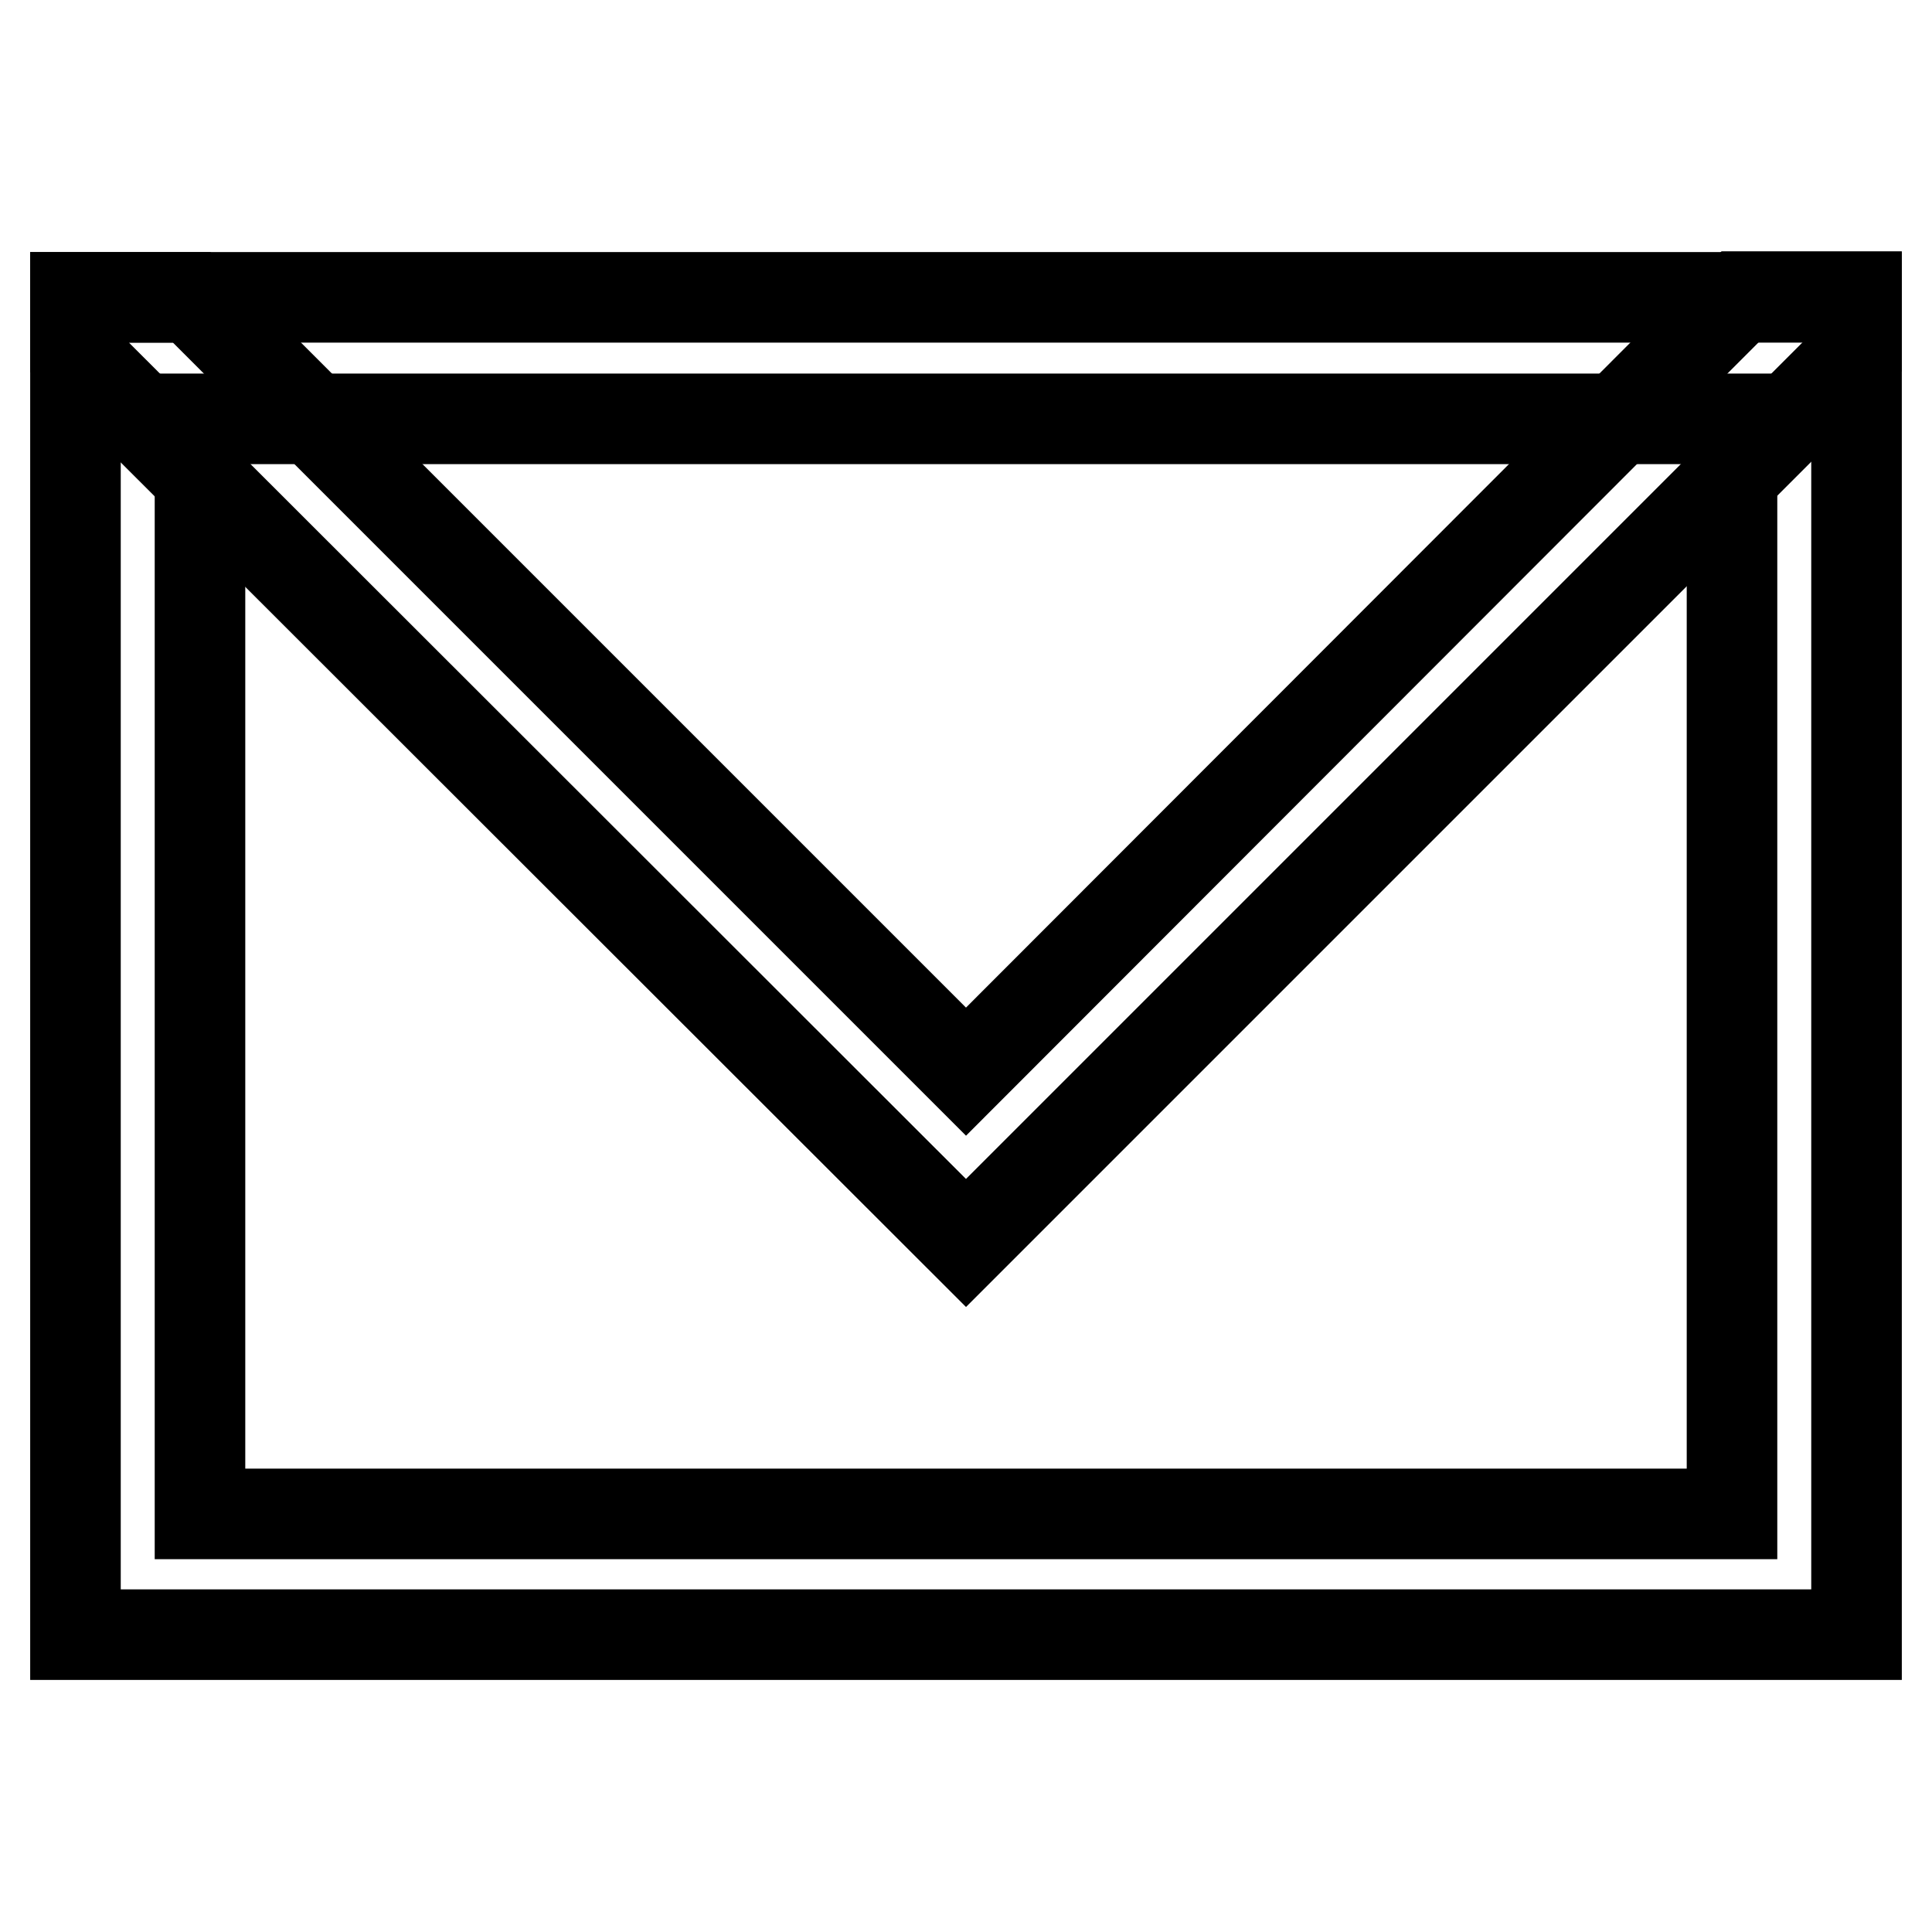
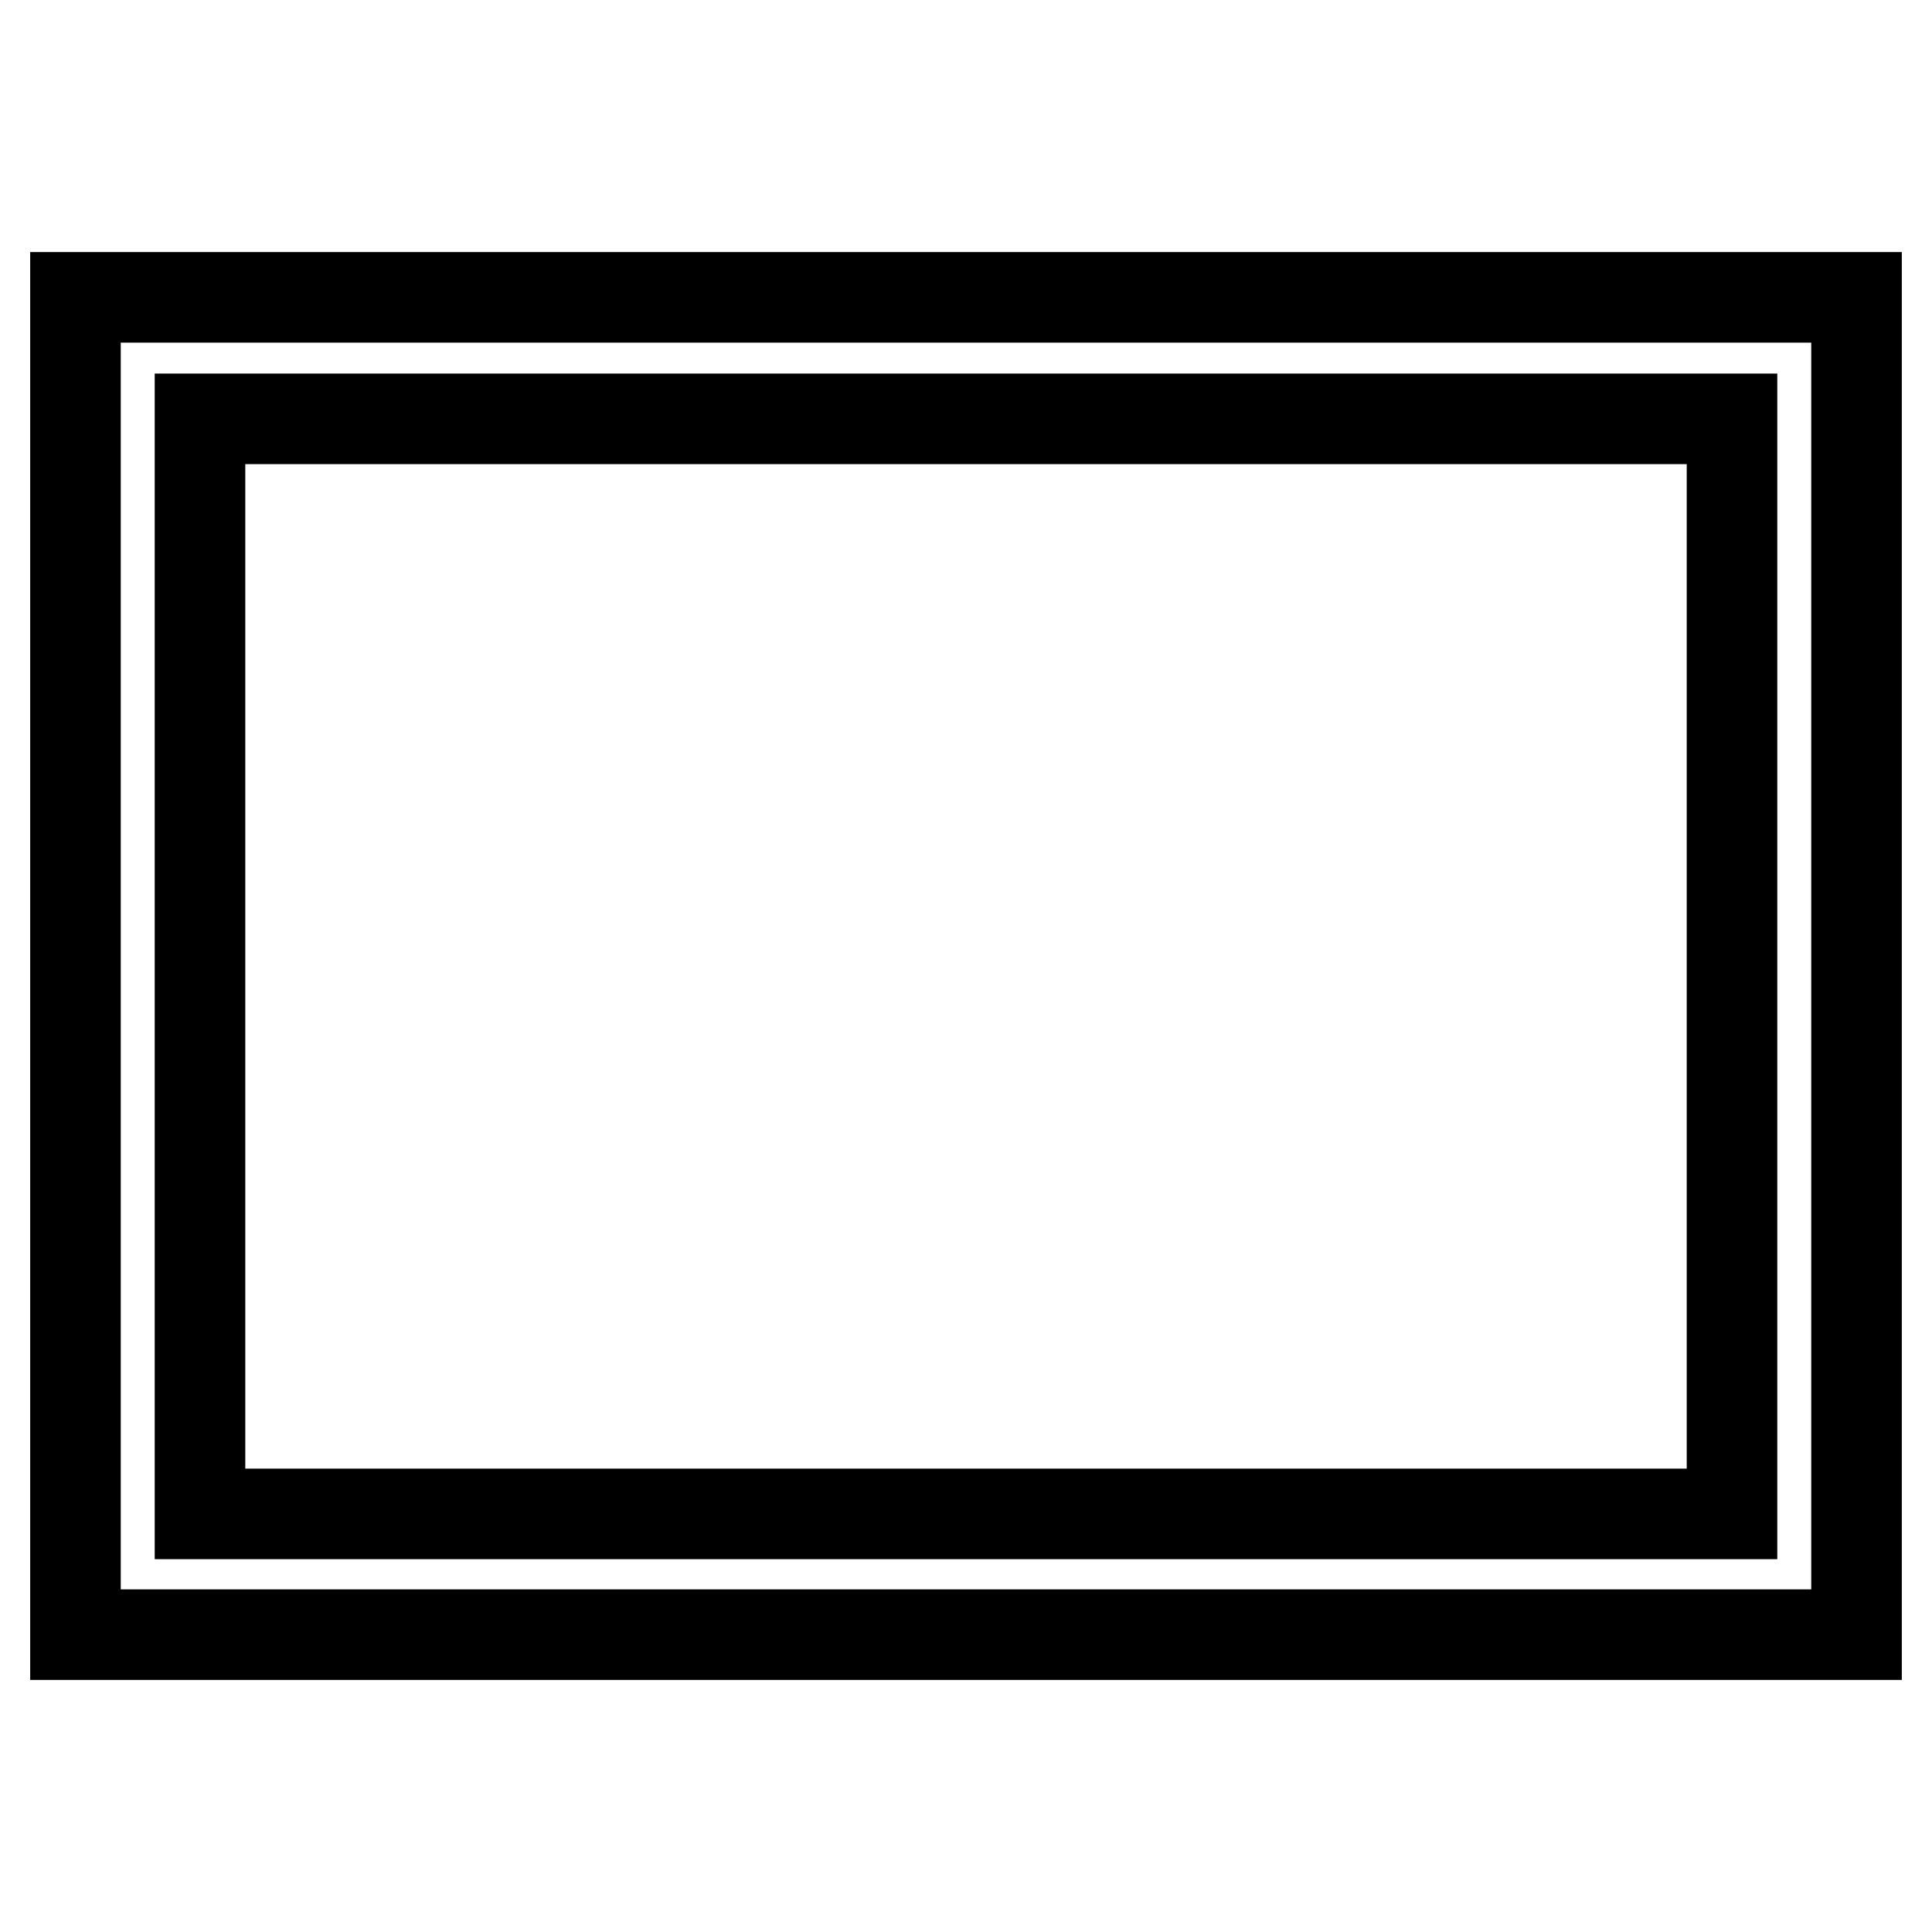
<svg xmlns="http://www.w3.org/2000/svg" version="1.1" x="0px" y="0px" viewBox="0 0 256 256" enable-background="new 0 0 256 256" xml:space="preserve">
  <g>
-     <path stroke-width="12" fill-opacity="0" stroke="#000000" d="M128,164.7l118-118v-7.4h-15.4L128,142L25.4,39.4H10v7.4L128,164.7z" />
    <path stroke-width="12" fill-opacity="0" stroke="#000000" d="M10,39.4v177.2h236V39.4H10z M229.5,200.6h-203V55.5h203V200.6z" />
  </g>
</svg>